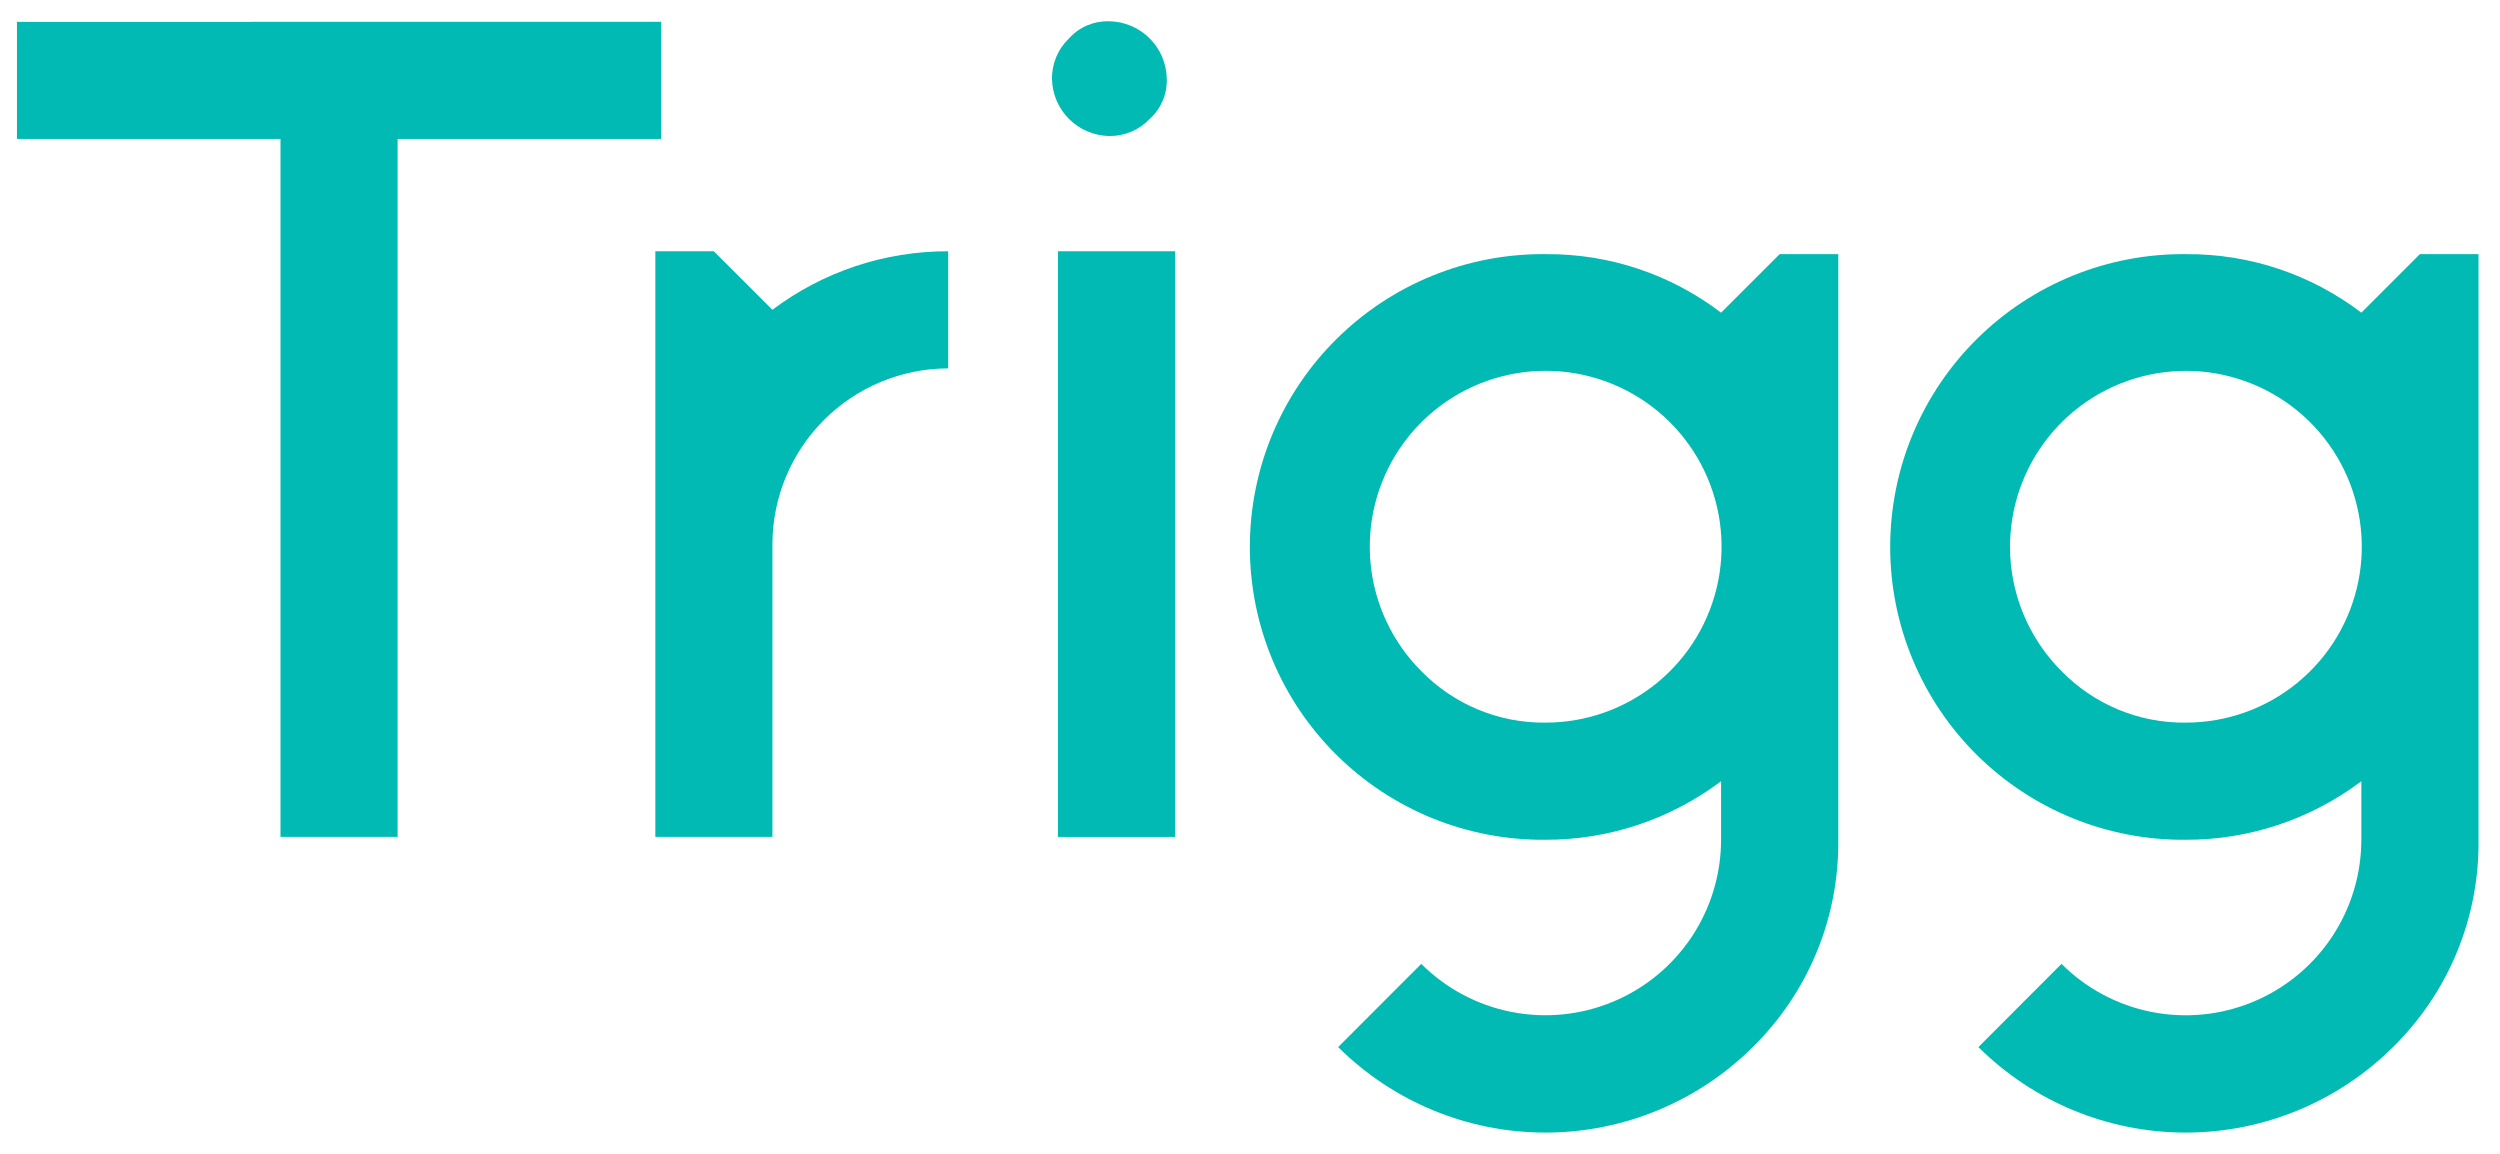
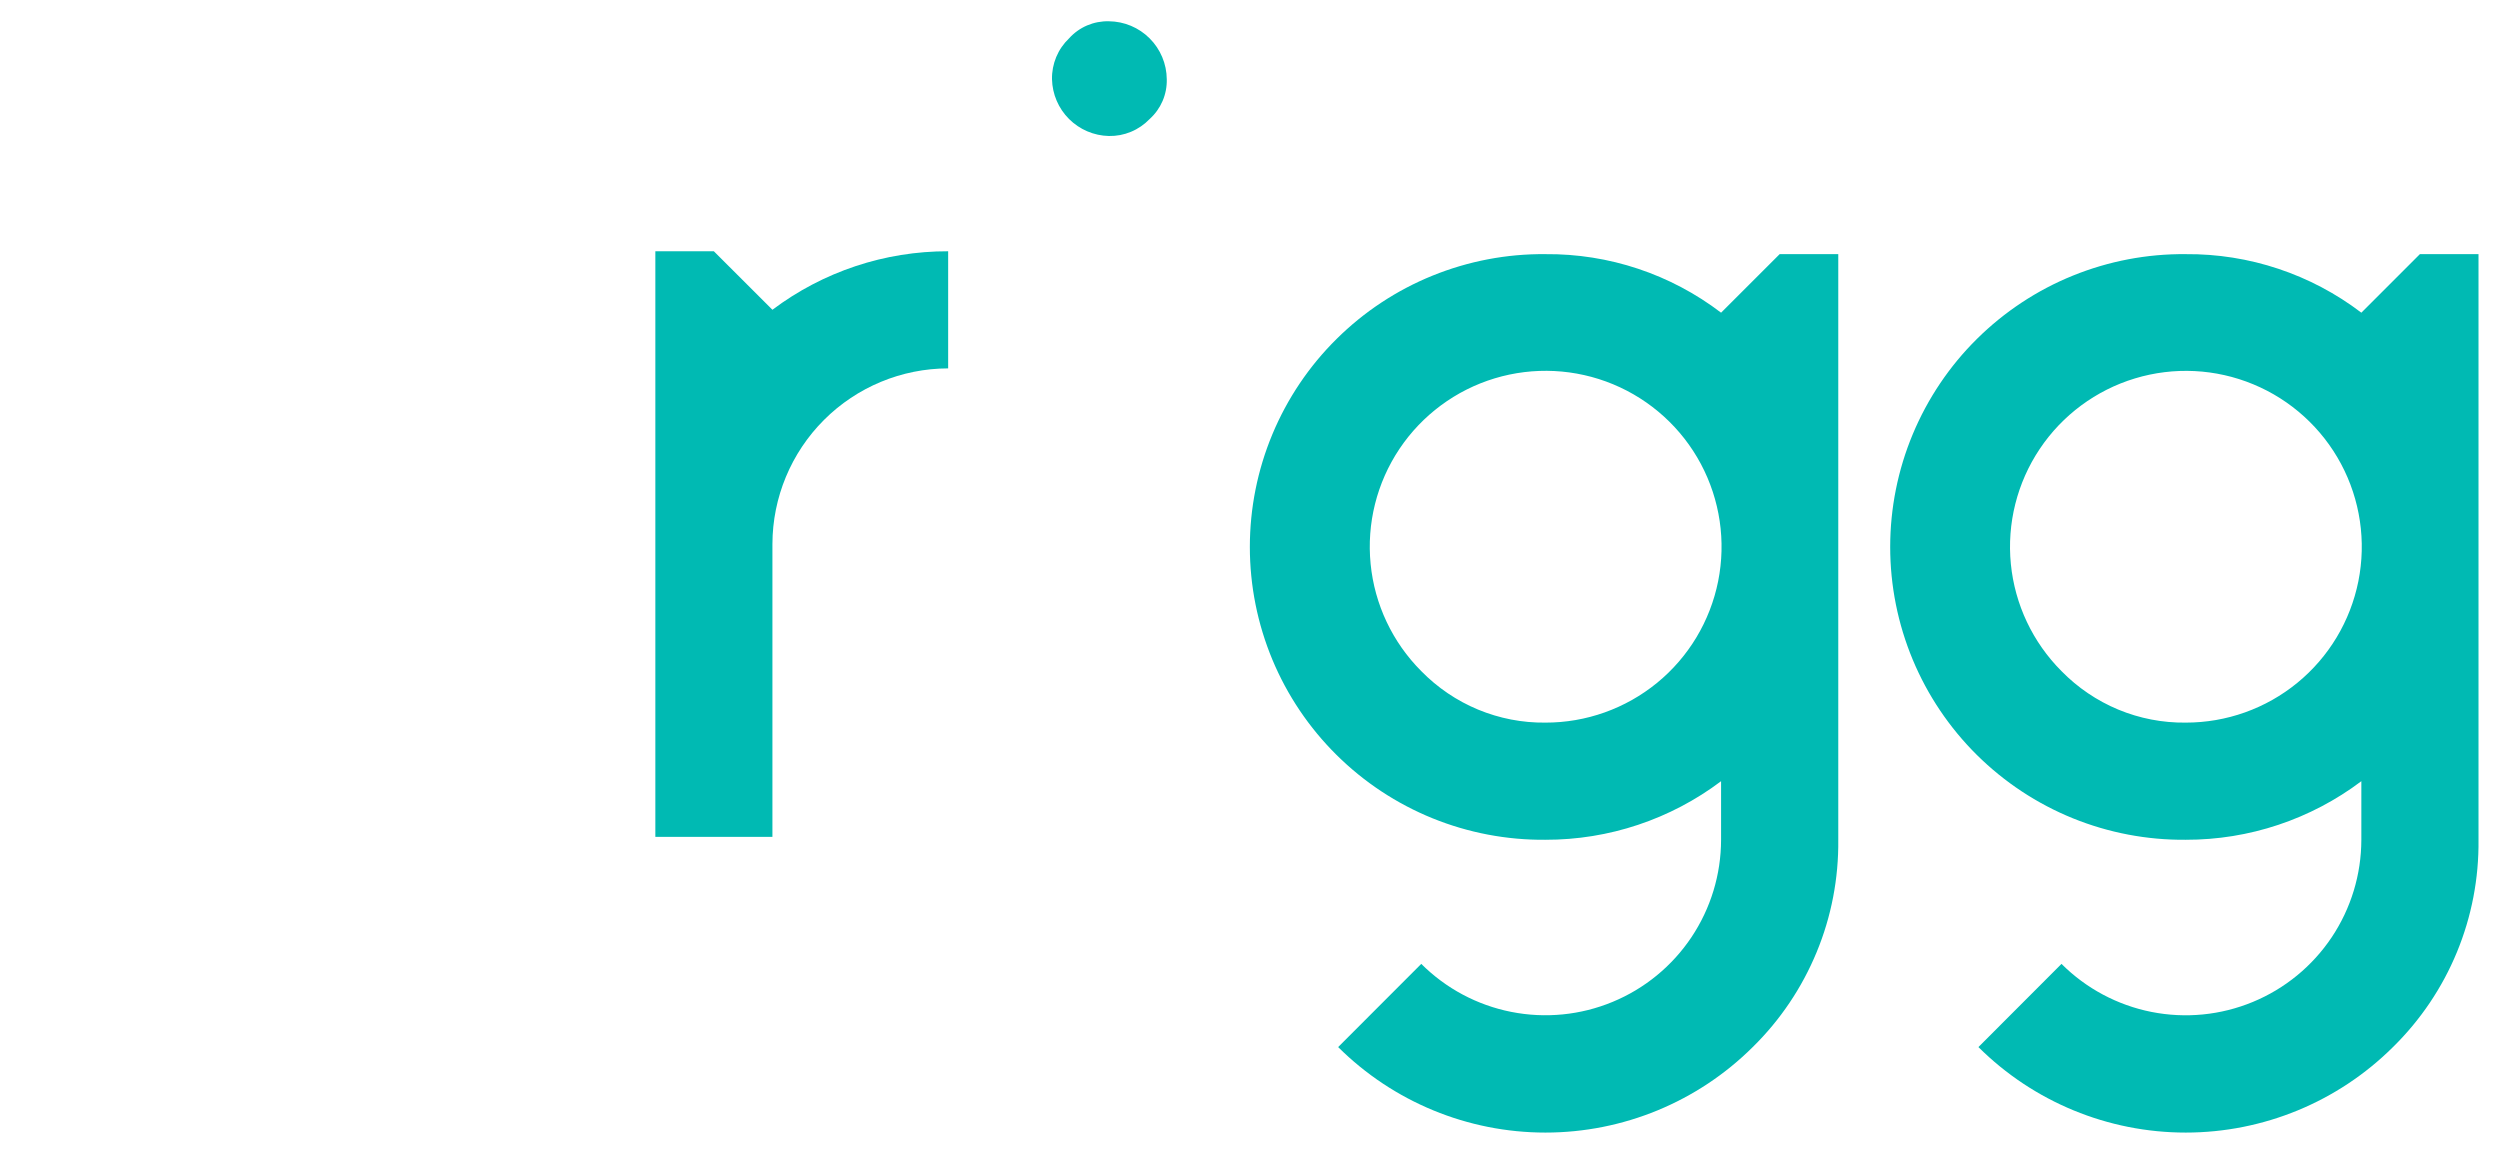
<svg xmlns="http://www.w3.org/2000/svg" width="65" height="30" viewBox="0 0 65 30" fill="none">
-   <path d="M17.19 0.567V3.612H10.338V21.759H7.293V3.613H0.441V0.568L17.19 0.567Z" fill="#00BAB3" />
  <path d="M18.56 6.533L20.083 8.054C21.4 7.063 23.004 6.529 24.652 6.533V9.578C23.441 9.58 22.28 10.062 21.424 10.918C20.567 11.775 20.085 12.936 20.083 14.147V21.758H17.039V6.533H18.56Z" fill="#00BAB3" />
  <path d="M44.748 20.311C43.432 21.303 41.828 21.838 40.18 21.834C39.174 21.843 38.177 21.653 37.245 21.275C36.313 20.896 35.465 20.337 34.751 19.629C34.036 18.921 33.469 18.079 33.082 17.151C32.695 16.222 32.496 15.227 32.496 14.221C32.496 13.215 32.695 12.219 33.082 11.291C33.469 10.363 34.036 9.52 34.751 8.813C35.465 8.105 36.313 7.545 37.245 7.167C38.177 6.789 39.174 6.598 40.18 6.608C41.83 6.593 43.437 7.129 44.748 8.13L46.271 6.608H47.795V21.834C47.806 22.836 47.616 23.83 47.233 24.756C46.851 25.682 46.286 26.522 45.571 27.224C44.139 28.648 42.201 29.447 40.181 29.447C38.162 29.447 36.224 28.648 34.792 27.224L36.953 25.061C37.592 25.699 38.405 26.134 39.291 26.309C40.176 26.485 41.094 26.395 41.928 26.049C42.762 25.704 43.475 25.119 43.977 24.369C44.479 23.619 44.747 22.737 44.748 21.834V20.311ZM40.18 18.788C41.238 18.79 42.264 18.424 43.084 17.754C43.903 17.084 44.464 16.15 44.672 15.112C44.879 14.075 44.721 12.997 44.223 12.063C43.725 11.129 42.918 10.397 41.941 9.991C40.963 9.585 39.875 9.531 38.862 9.837C37.849 10.144 36.974 10.792 36.385 11.672C35.797 12.552 35.532 13.609 35.636 14.662C35.739 15.715 36.205 16.7 36.953 17.449C37.373 17.878 37.875 18.219 38.429 18.449C38.984 18.679 39.579 18.795 40.18 18.788Z" fill="#00BAB3" />
  <path d="M61.395 20.311C60.079 21.303 58.476 21.838 56.828 21.834C55.823 21.843 54.825 21.653 53.893 21.275C52.961 20.896 52.114 20.337 51.399 19.629C50.685 18.921 50.118 18.079 49.731 17.151C49.344 16.222 49.145 15.227 49.145 14.221C49.145 13.215 49.344 12.219 49.731 11.291C50.118 10.363 50.685 9.52 51.399 8.813C52.114 8.105 52.961 7.545 53.893 7.167C54.825 6.789 55.823 6.598 56.828 6.608C58.477 6.594 60.084 7.13 61.395 8.13L62.917 6.608H64.441V21.834C64.453 22.836 64.262 23.83 63.88 24.756C63.498 25.683 62.932 26.522 62.217 27.224C60.785 28.648 58.847 29.447 56.828 29.447C54.808 29.447 52.871 28.648 51.439 27.224L53.599 25.061C54.238 25.7 55.052 26.134 55.937 26.31C56.823 26.486 57.74 26.396 58.575 26.05C59.409 25.705 60.122 25.12 60.624 24.37C61.126 23.619 61.394 22.737 61.395 21.834V20.311ZM56.828 18.788C57.886 18.789 58.912 18.424 59.731 17.753C60.55 17.083 61.11 16.149 61.318 15.111C61.525 14.074 61.366 12.996 60.868 12.063C60.37 11.129 59.563 10.397 58.586 9.992C57.608 9.586 56.521 9.532 55.508 9.839C54.495 10.146 53.62 10.794 53.032 11.674C52.444 12.553 52.179 13.61 52.282 14.663C52.386 15.716 52.851 16.7 53.599 17.449C54.019 17.879 54.522 18.219 55.077 18.45C55.632 18.68 56.227 18.795 56.828 18.788Z" fill="#00BAB3" />
  <path d="M28.83 0.553C29.229 0.557 29.61 0.716 29.891 0.998C30.173 1.28 30.333 1.661 30.336 2.06C30.341 2.254 30.304 2.447 30.227 2.626C30.15 2.804 30.036 2.964 29.891 3.094C29.754 3.237 29.59 3.35 29.407 3.426C29.224 3.503 29.028 3.54 28.83 3.536C28.441 3.527 28.071 3.369 27.795 3.094C27.52 2.819 27.361 2.449 27.352 2.06C27.348 1.862 27.386 1.665 27.462 1.482C27.538 1.3 27.652 1.135 27.795 0.998C27.925 0.853 28.086 0.738 28.265 0.661C28.444 0.585 28.638 0.548 28.833 0.553" fill="#00BAB3" />
-   <path d="M30.554 6.533H27.508V21.76H30.554V6.533Z" fill="#00BAB3" />
</svg>